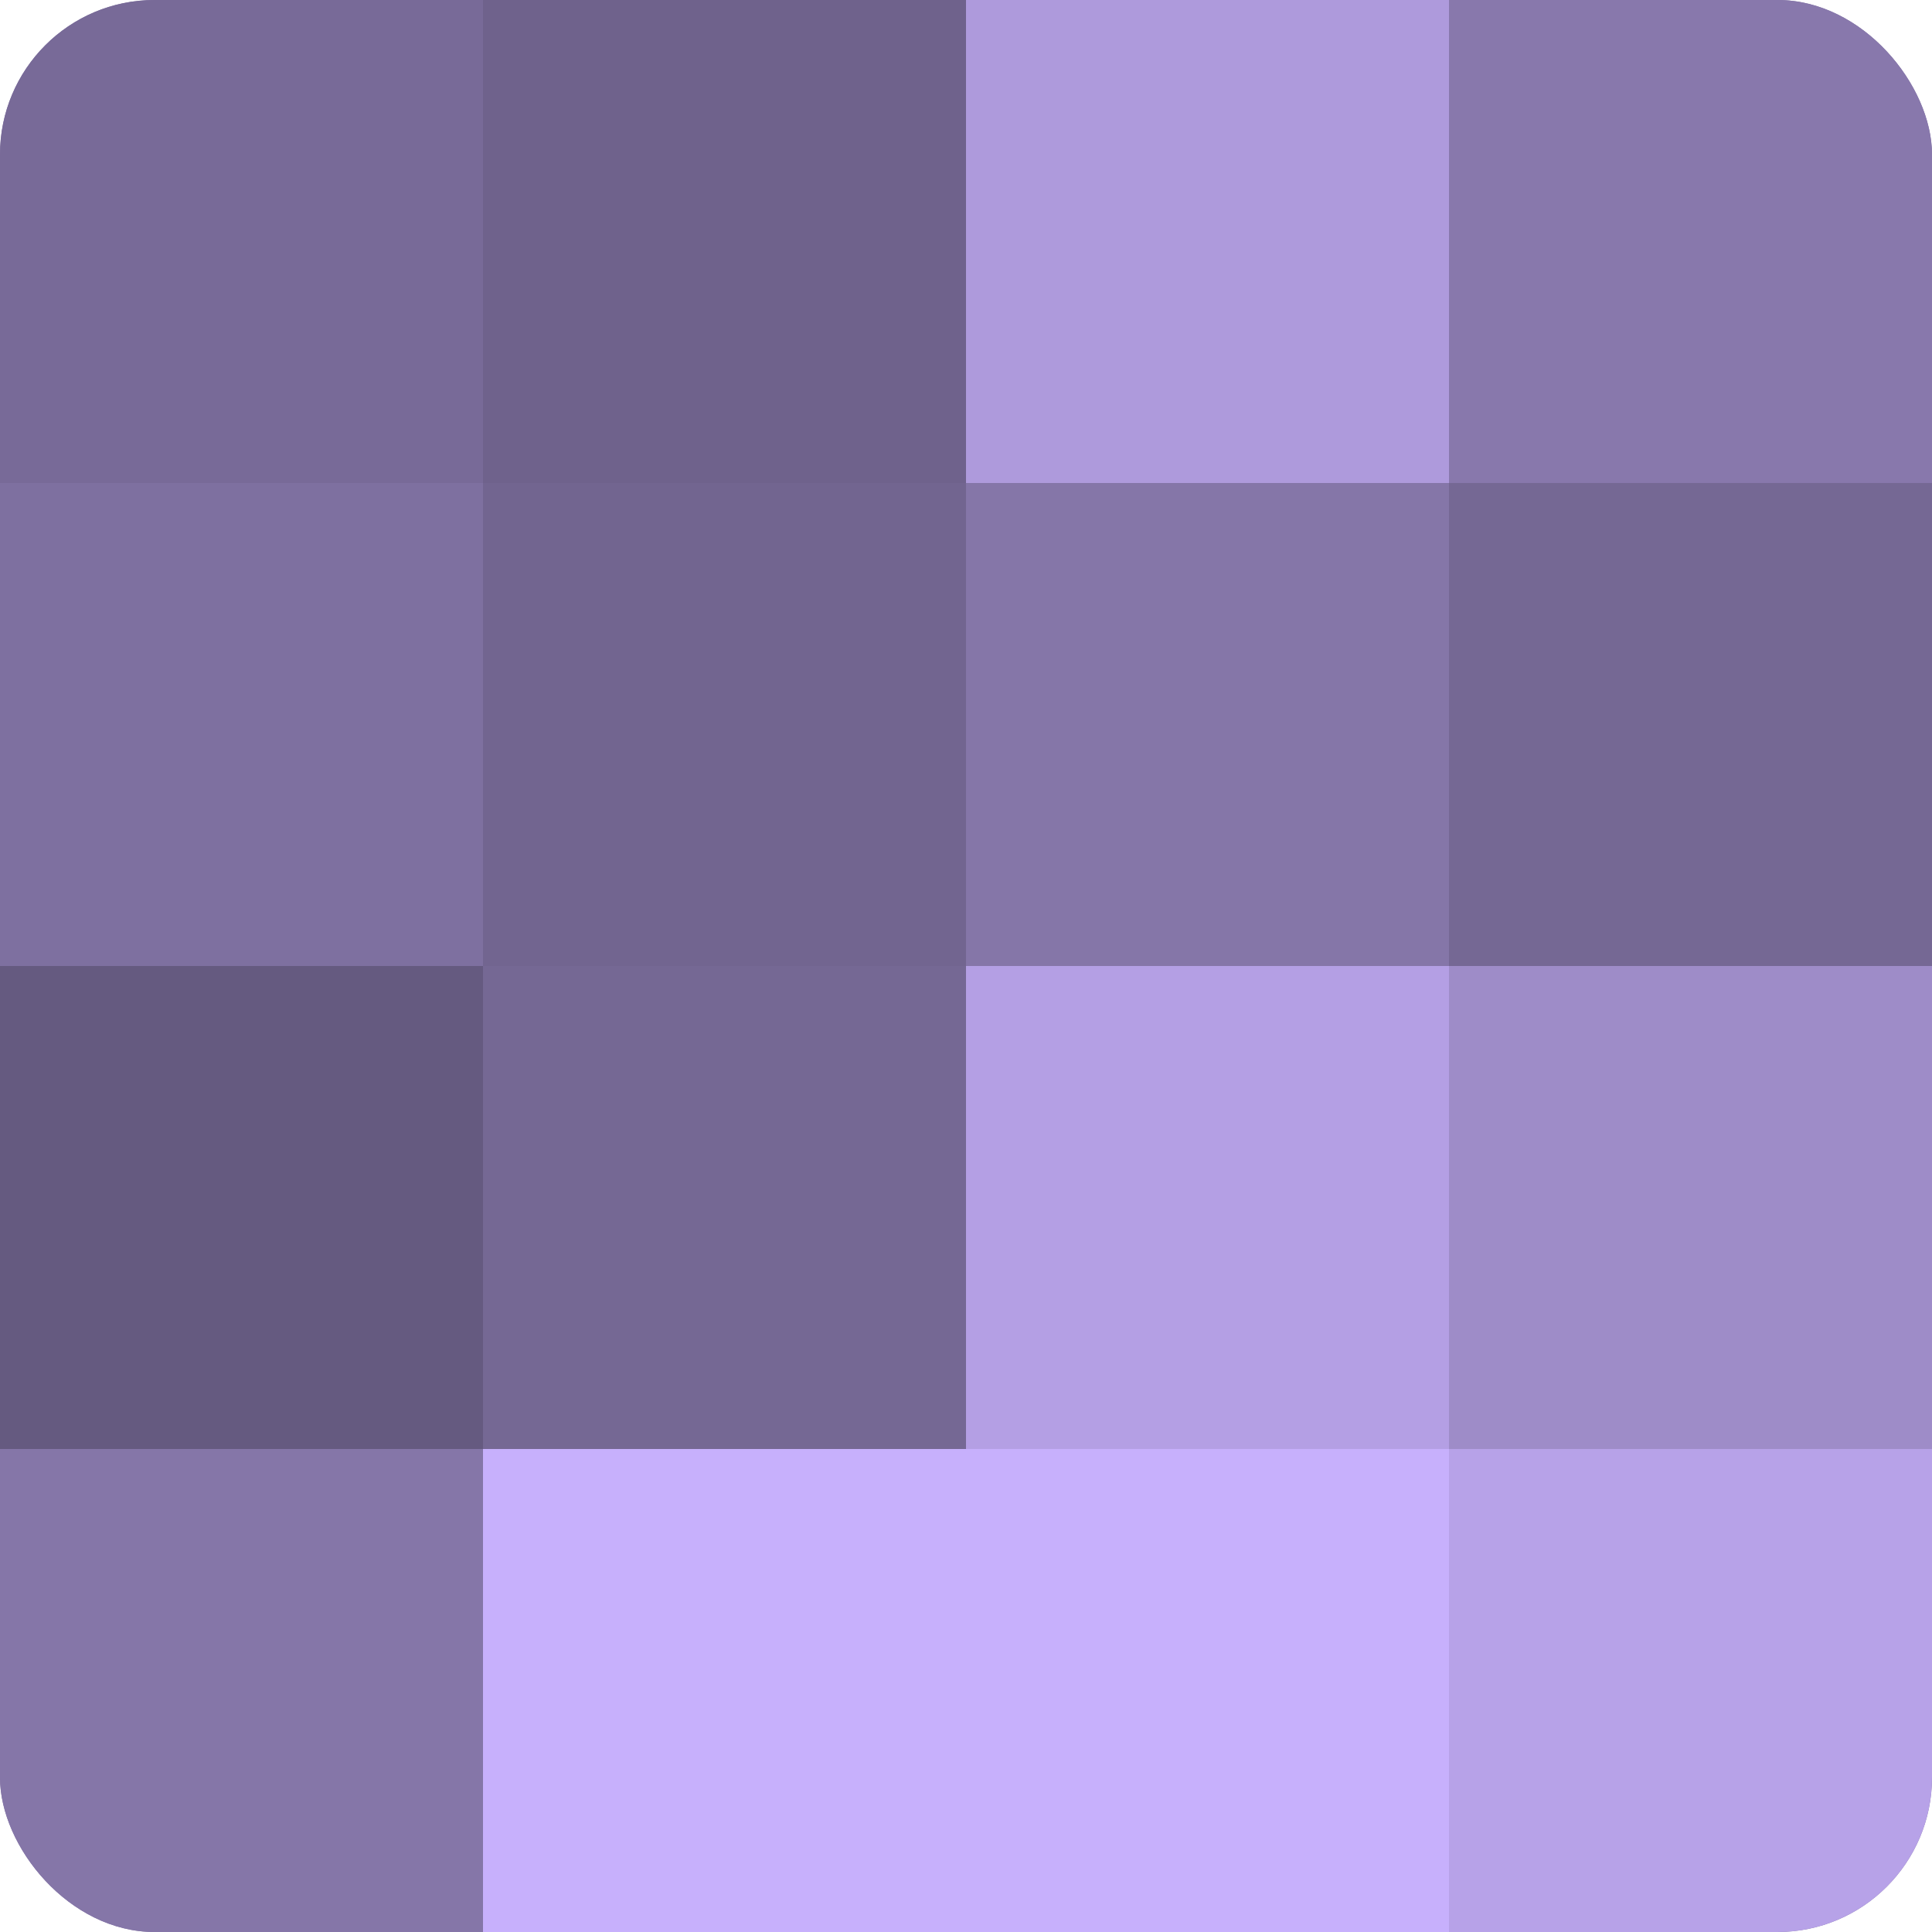
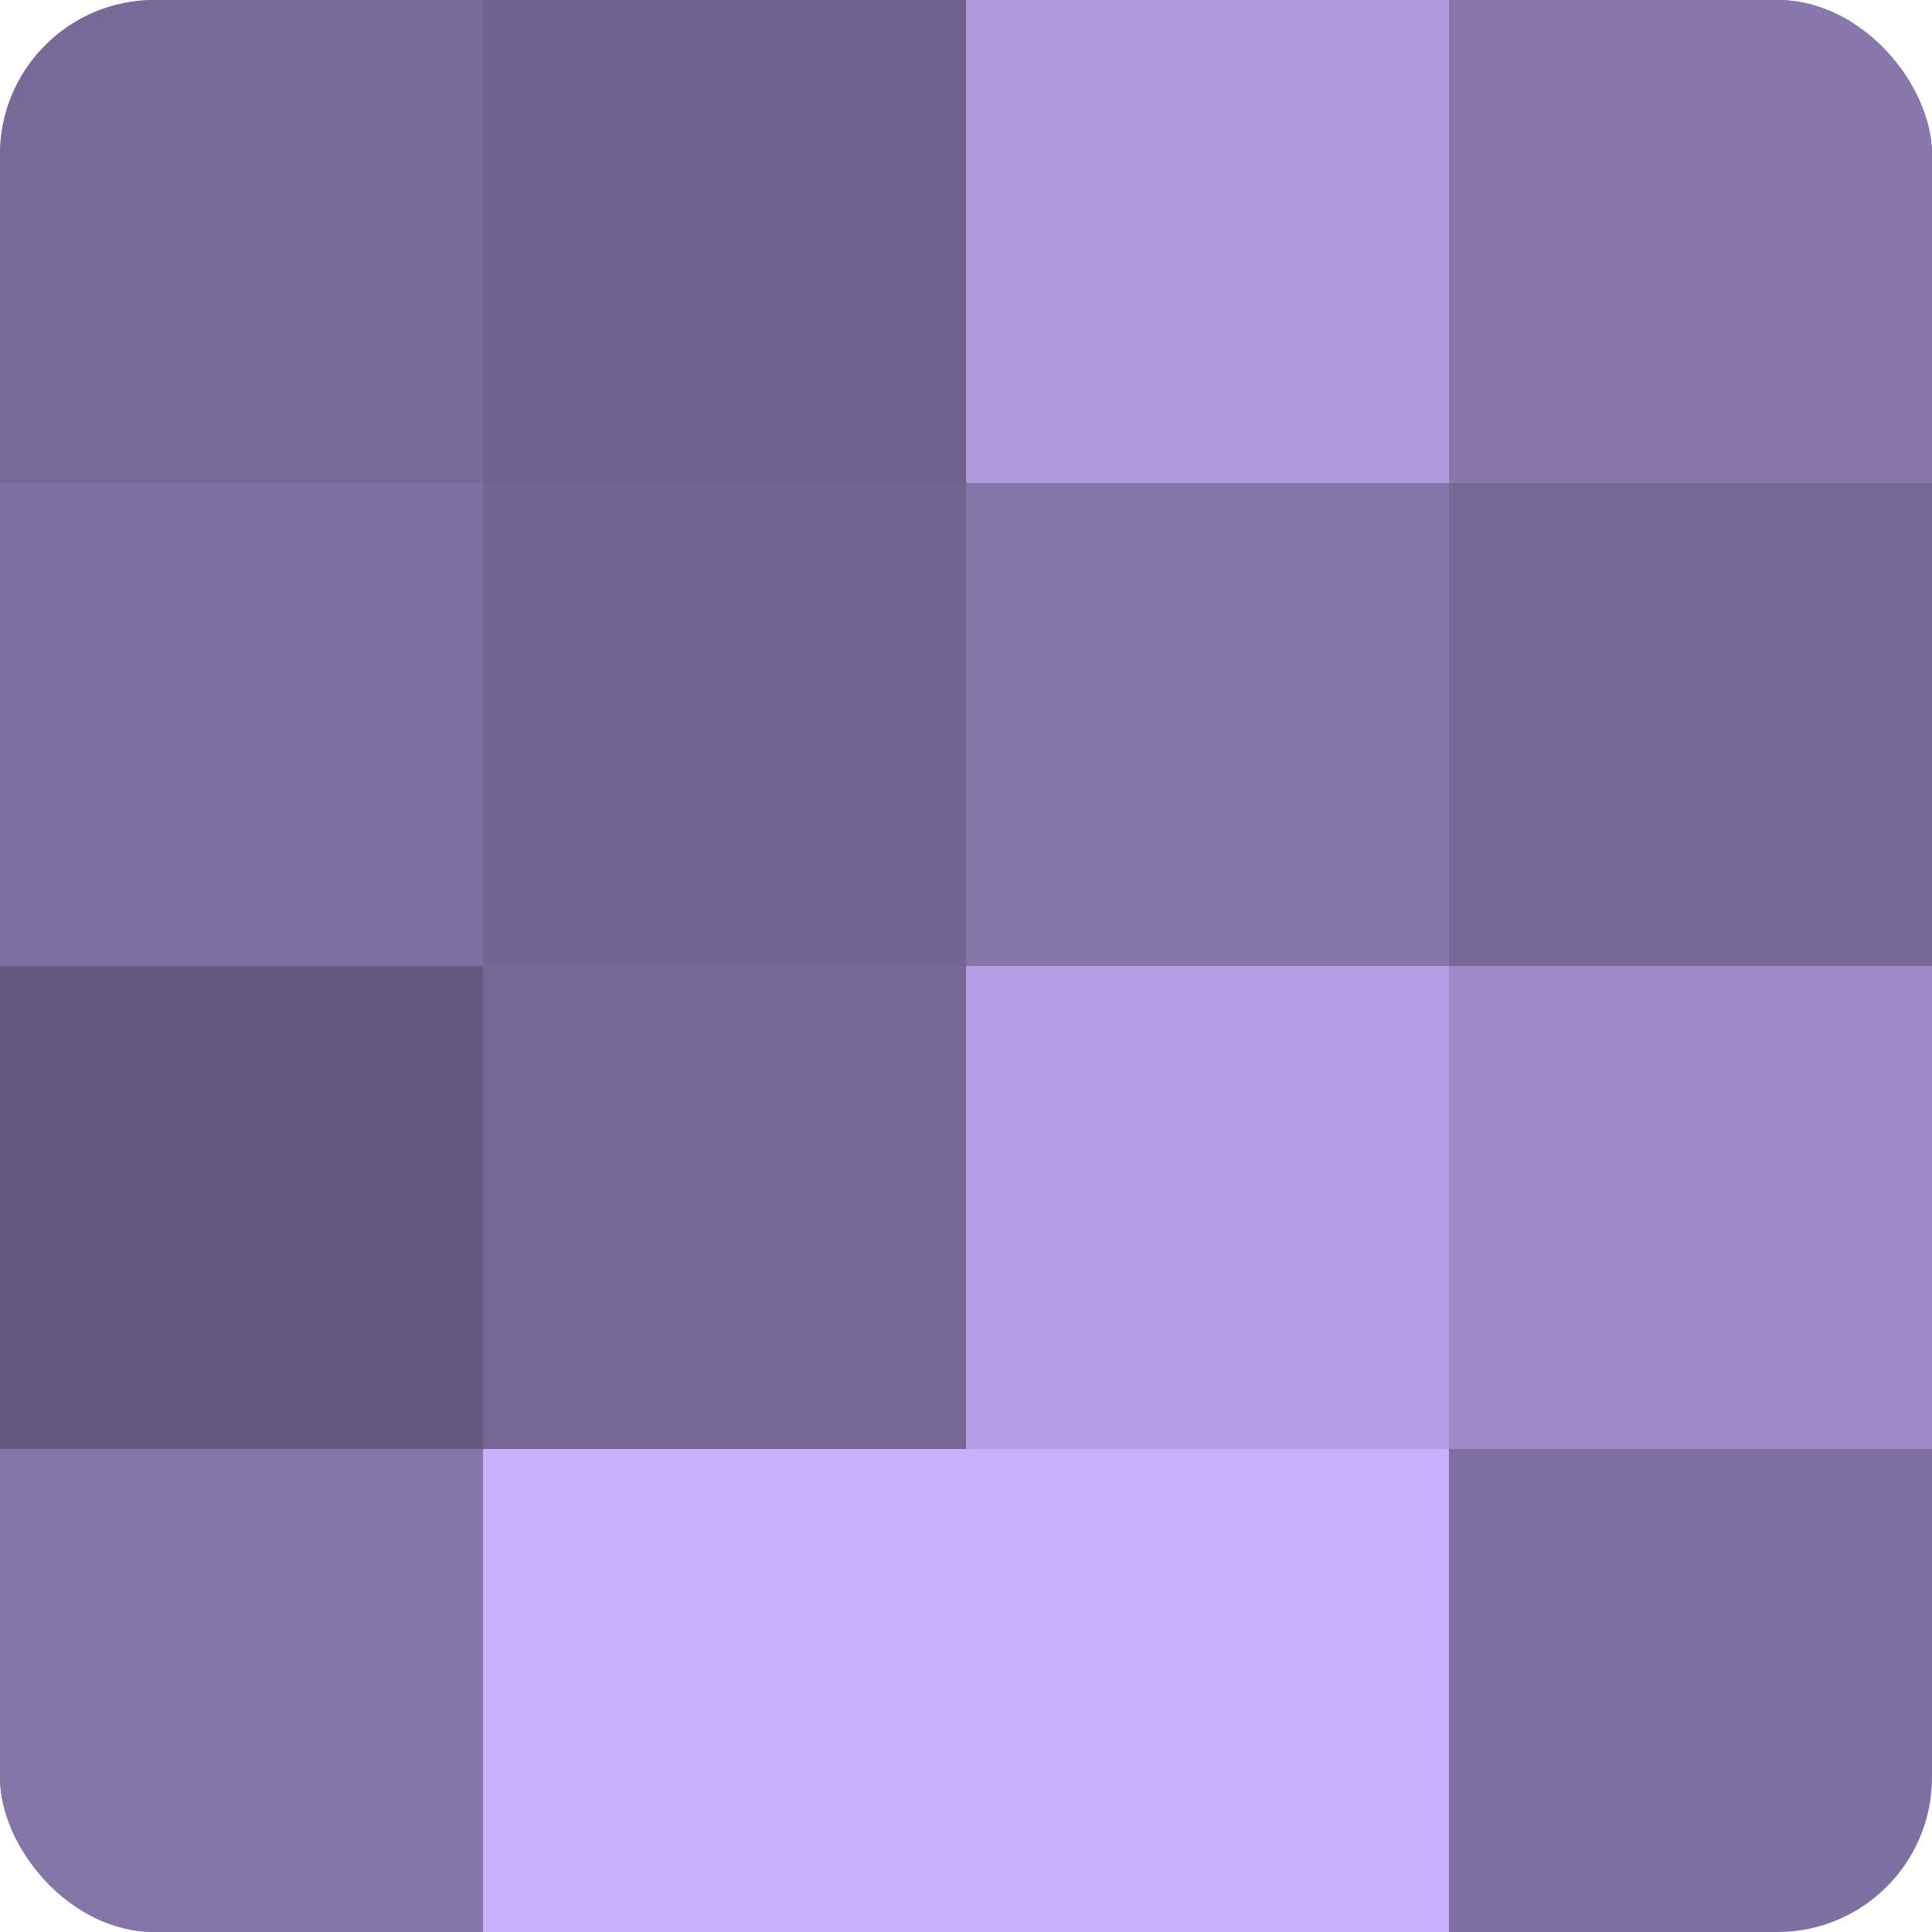
<svg xmlns="http://www.w3.org/2000/svg" width="60" height="60" viewBox="0 0 100 100" preserveAspectRatio="xMidYMid meet">
  <defs>
    <clipPath id="c" width="100" height="100">
      <rect width="100" height="100" rx="8" ry="8" />
    </clipPath>
  </defs>
  <g clip-path="url(#c)">
    <rect width="100" height="100" fill="#7e70a0" />
    <rect width="25" height="25" fill="#786a98" />
    <rect y="25" width="25" height="25" fill="#7e70a0" />
    <rect y="50" width="25" height="25" fill="#655a80" />
    <rect y="75" width="25" height="25" fill="#8576a8" />
    <rect x="25" width="25" height="25" fill="#6f628c" />
    <rect x="25" y="25" width="25" height="25" fill="#726590" />
    <rect x="25" y="50" width="25" height="25" fill="#756894" />
    <rect x="25" y="75" width="25" height="25" fill="#c7b0fc" />
    <rect x="50" width="25" height="25" fill="#ae9adc" />
    <rect x="50" y="25" width="25" height="25" fill="#8576a8" />
    <rect x="50" y="50" width="25" height="25" fill="#b49fe4" />
    <rect x="50" y="75" width="25" height="25" fill="#c7b0fc" />
    <rect x="75" width="25" height="25" fill="#8878ac" />
    <rect x="75" y="25" width="25" height="25" fill="#756894" />
    <rect x="75" y="50" width="25" height="25" fill="#9e8cc8" />
-     <rect x="75" y="75" width="25" height="25" fill="#b7a2e8" />
  </g>
</svg>